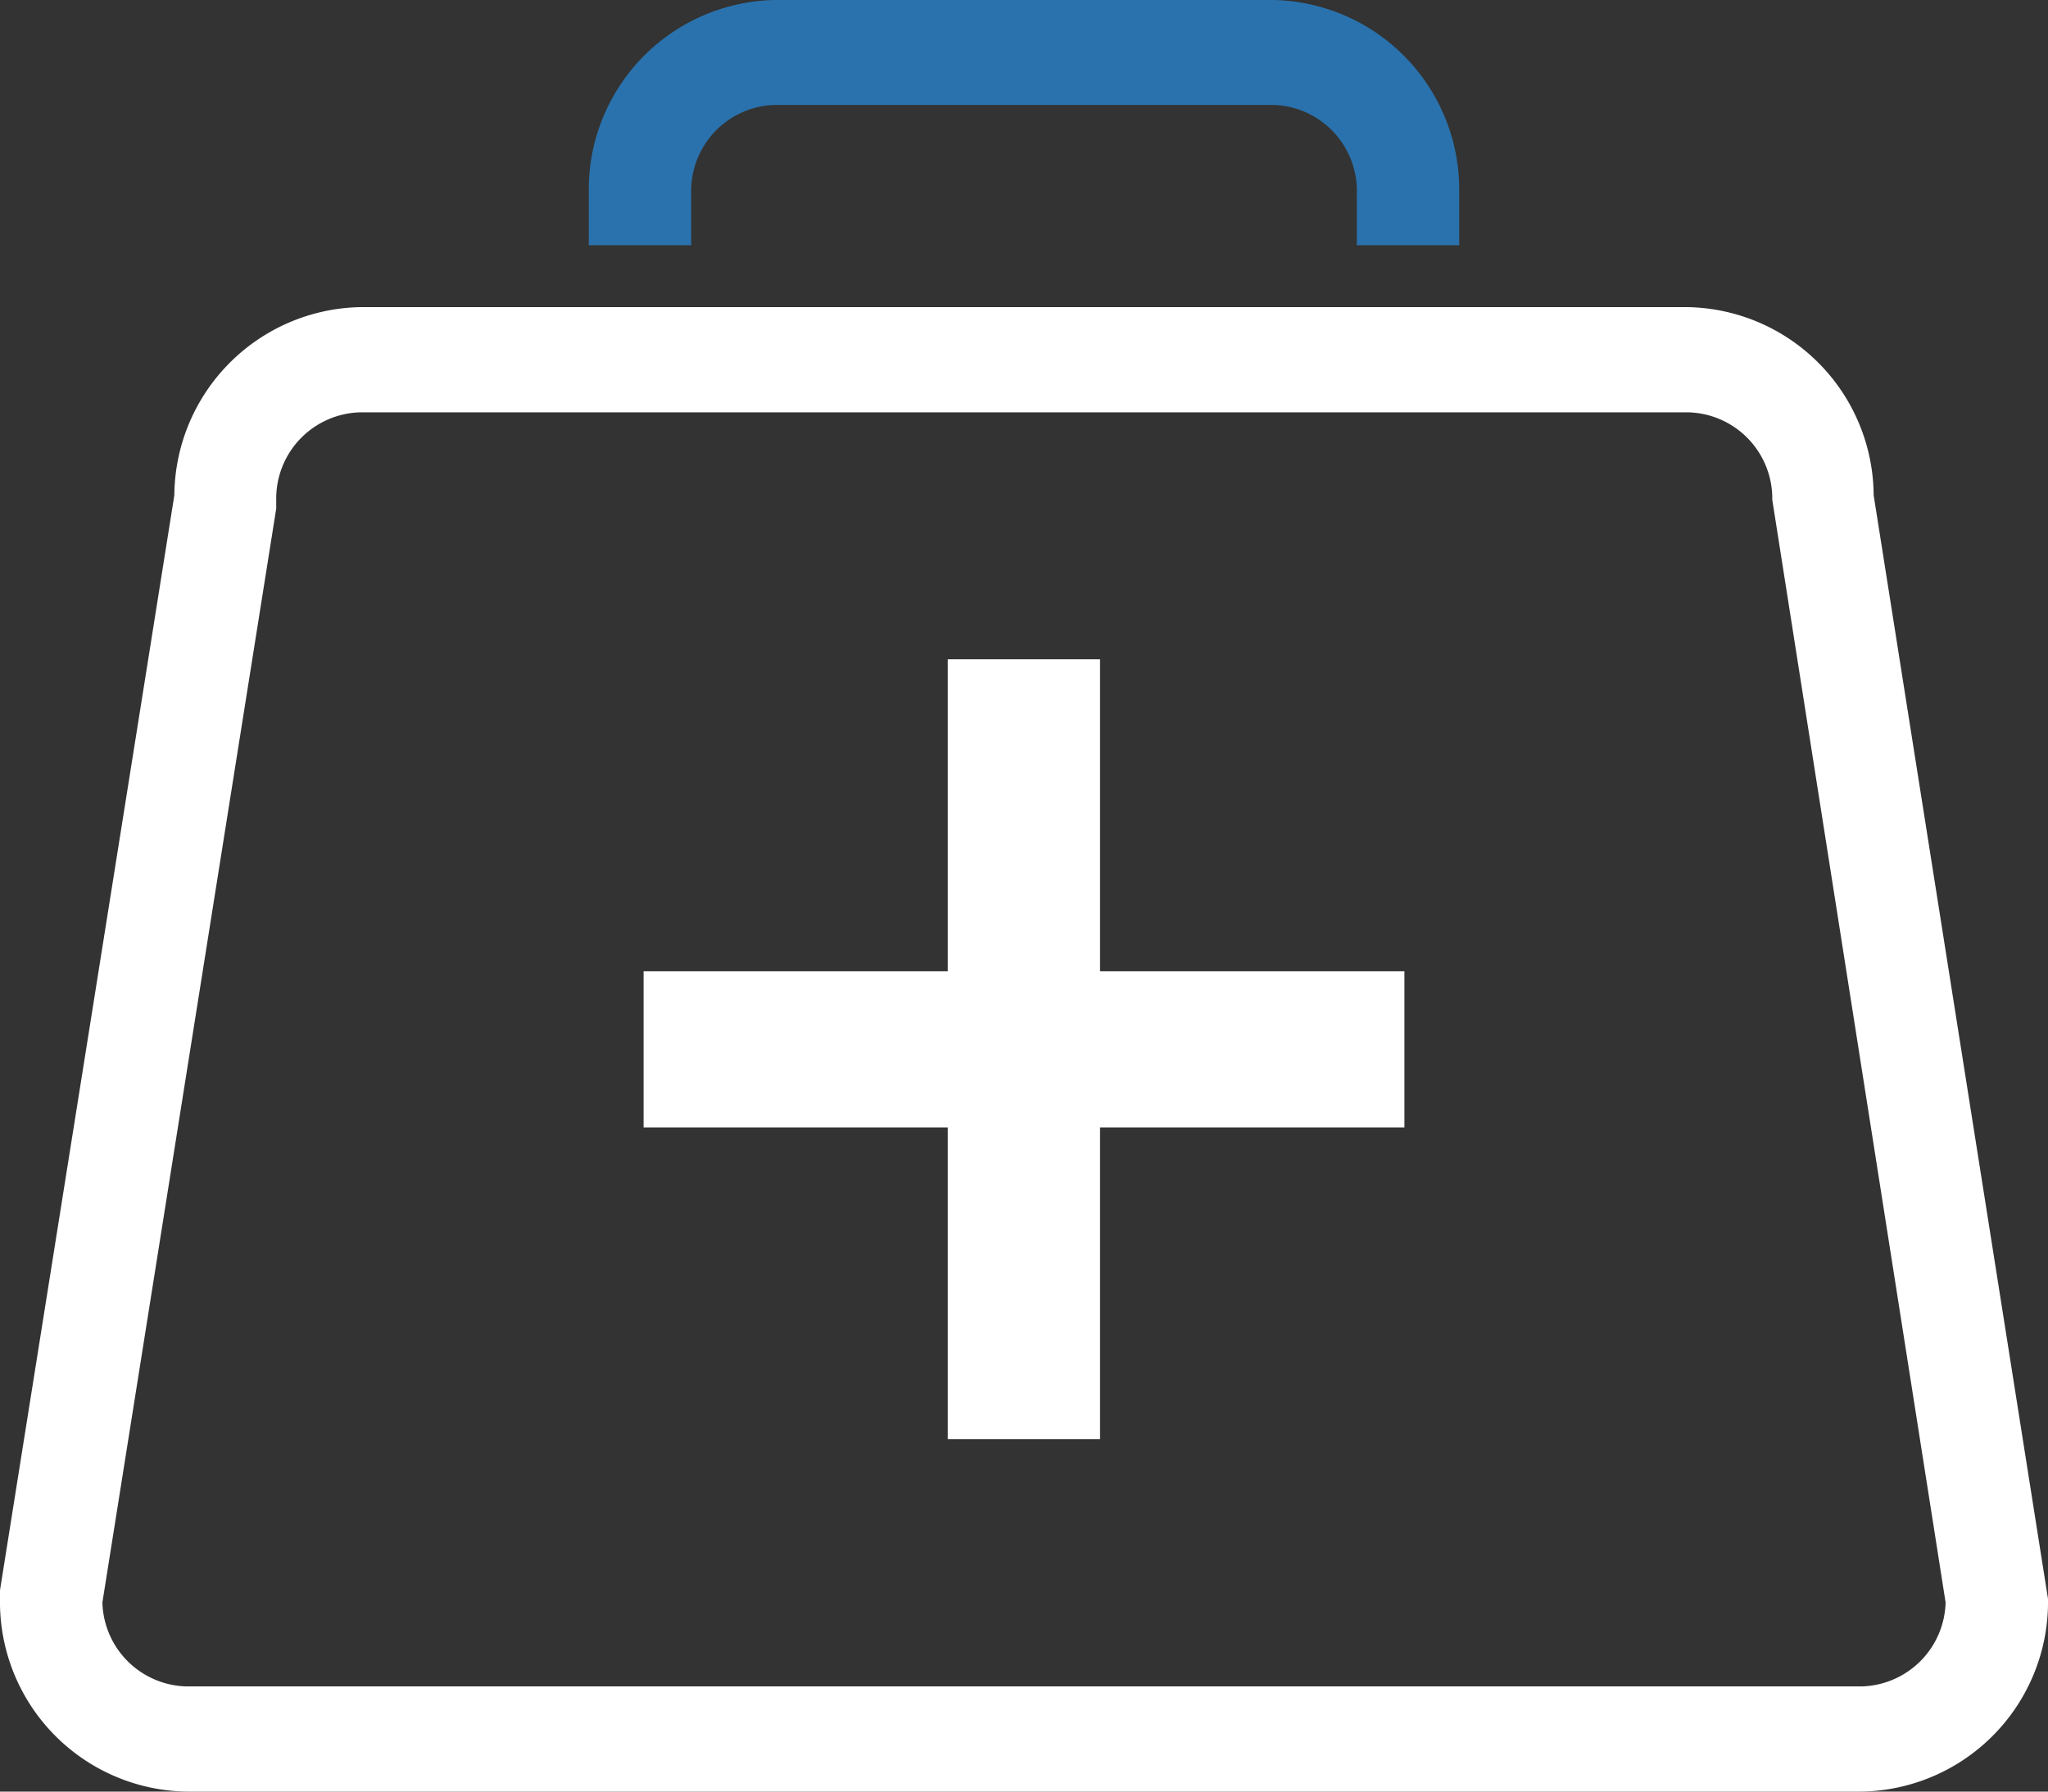
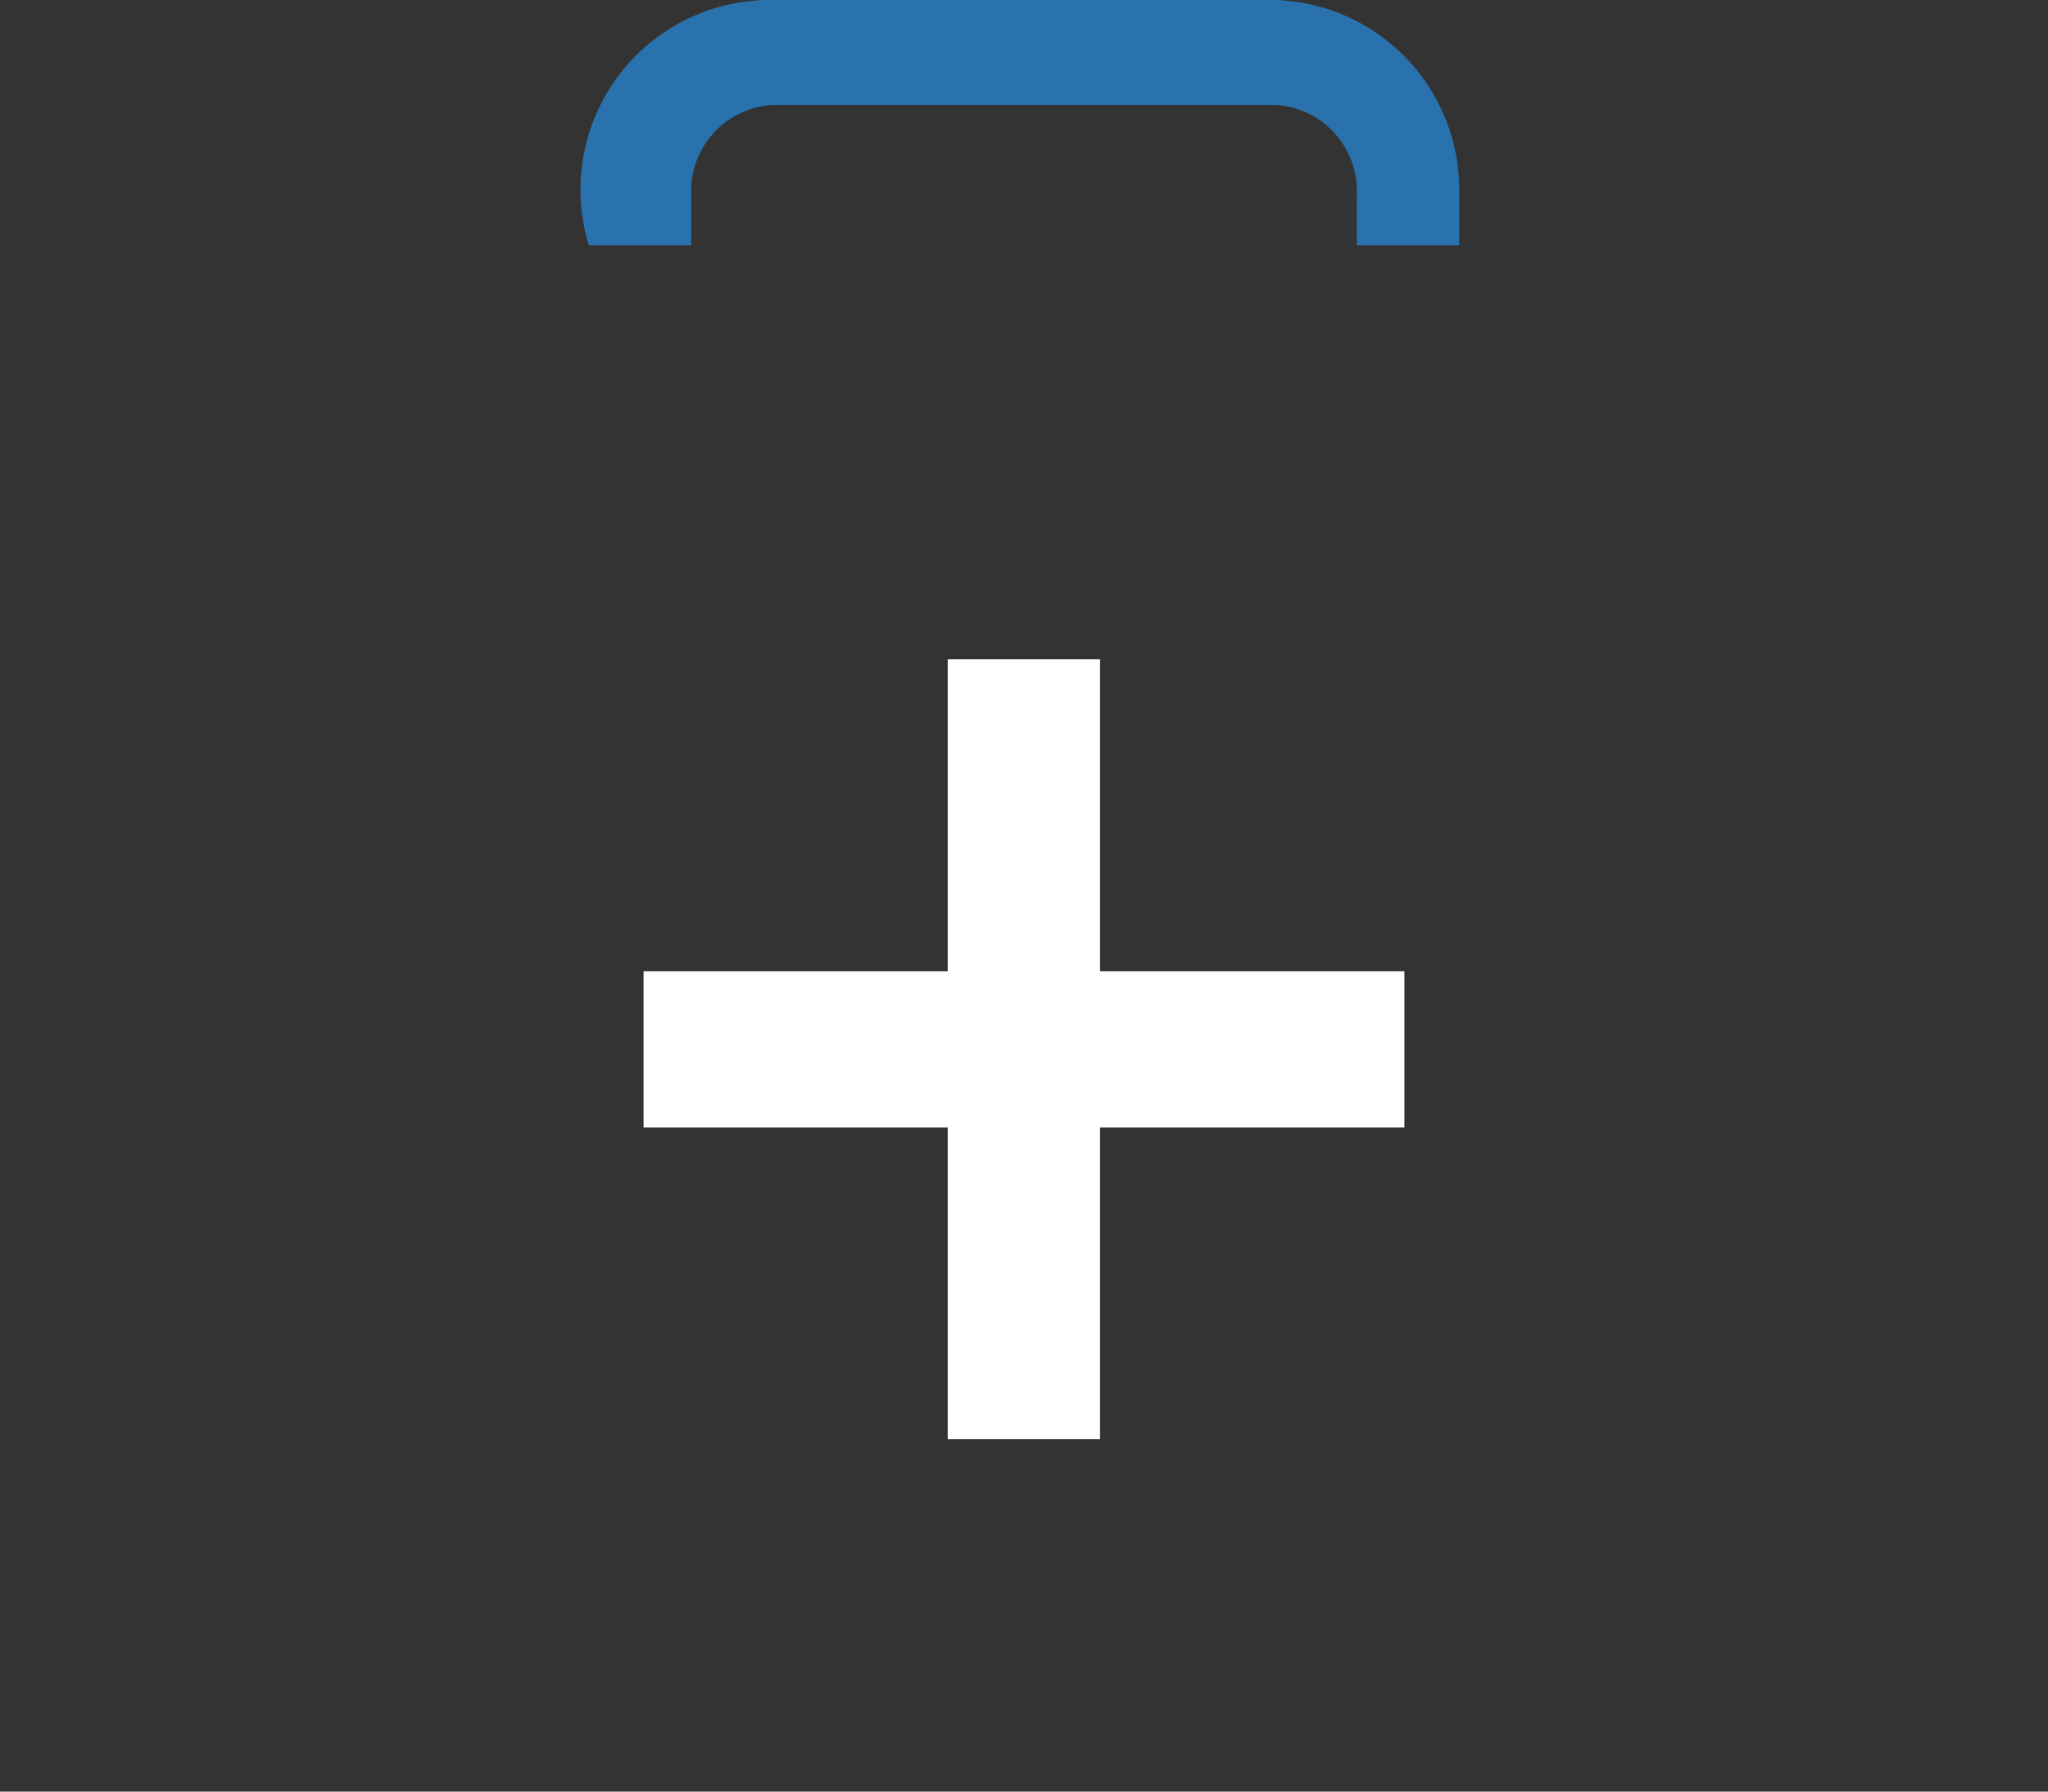
<svg xmlns="http://www.w3.org/2000/svg" viewBox="0 0 80 70">
  <rect x="0" y="0" width="80" height="70" fill="#333333" stroke="none" />
  <defs>
    <style>.cls-1{fill:#fff;}.cls-2{fill:#2a72ad;}</style>
  </defs>
  <g id="レイヤー_2" data-name="レイヤー 2">
    <g id="ピクトグラム">
-       <path class="cls-1" d="M73.19,19.35A7.4,7.4,0,0,0,65.93,12H14.07a7.41,7.41,0,0,0-7.26,7.35L0,62.13l0,.34A7.41,7.41,0,0,0,7.26,70H72.74A7.41,7.41,0,0,0,80,62.47Zm-.45,46.54H7.26A3.37,3.37,0,0,1,4,62.61l6.79-42.74,0-.34a3.37,3.37,0,0,1,3.3-3.42H65.93a3.37,3.37,0,0,1,3.3,3.42L76,62.61A3.37,3.37,0,0,1,72.74,65.89Z" />
      <polygon class="cls-1" points="54.86 37.95 42.97 37.95 42.97 25.76 37.02 25.76 37.02 37.95 25.14 37.95 25.14 44.05 37.02 44.05 37.02 56.23 42.97 56.23 42.97 44.05 54.86 44.05 54.86 37.95" />
-       <path class="cls-2" d="M57,9.58H53v-2A3.36,3.36,0,0,0,49.75,4.1H30.25A3.36,3.36,0,0,0,27,7.53V9.58H23v-2A7.41,7.41,0,0,1,30.25,0h19.5A7.41,7.41,0,0,1,57,7.53V9.58Z" />
+       <path class="cls-2" d="M57,9.58H53v-2A3.36,3.36,0,0,0,49.75,4.1H30.25A3.36,3.36,0,0,0,27,7.53V9.58H23A7.41,7.41,0,0,1,30.25,0h19.5A7.41,7.41,0,0,1,57,7.53V9.58Z" />
    </g>
  </g>
</svg>